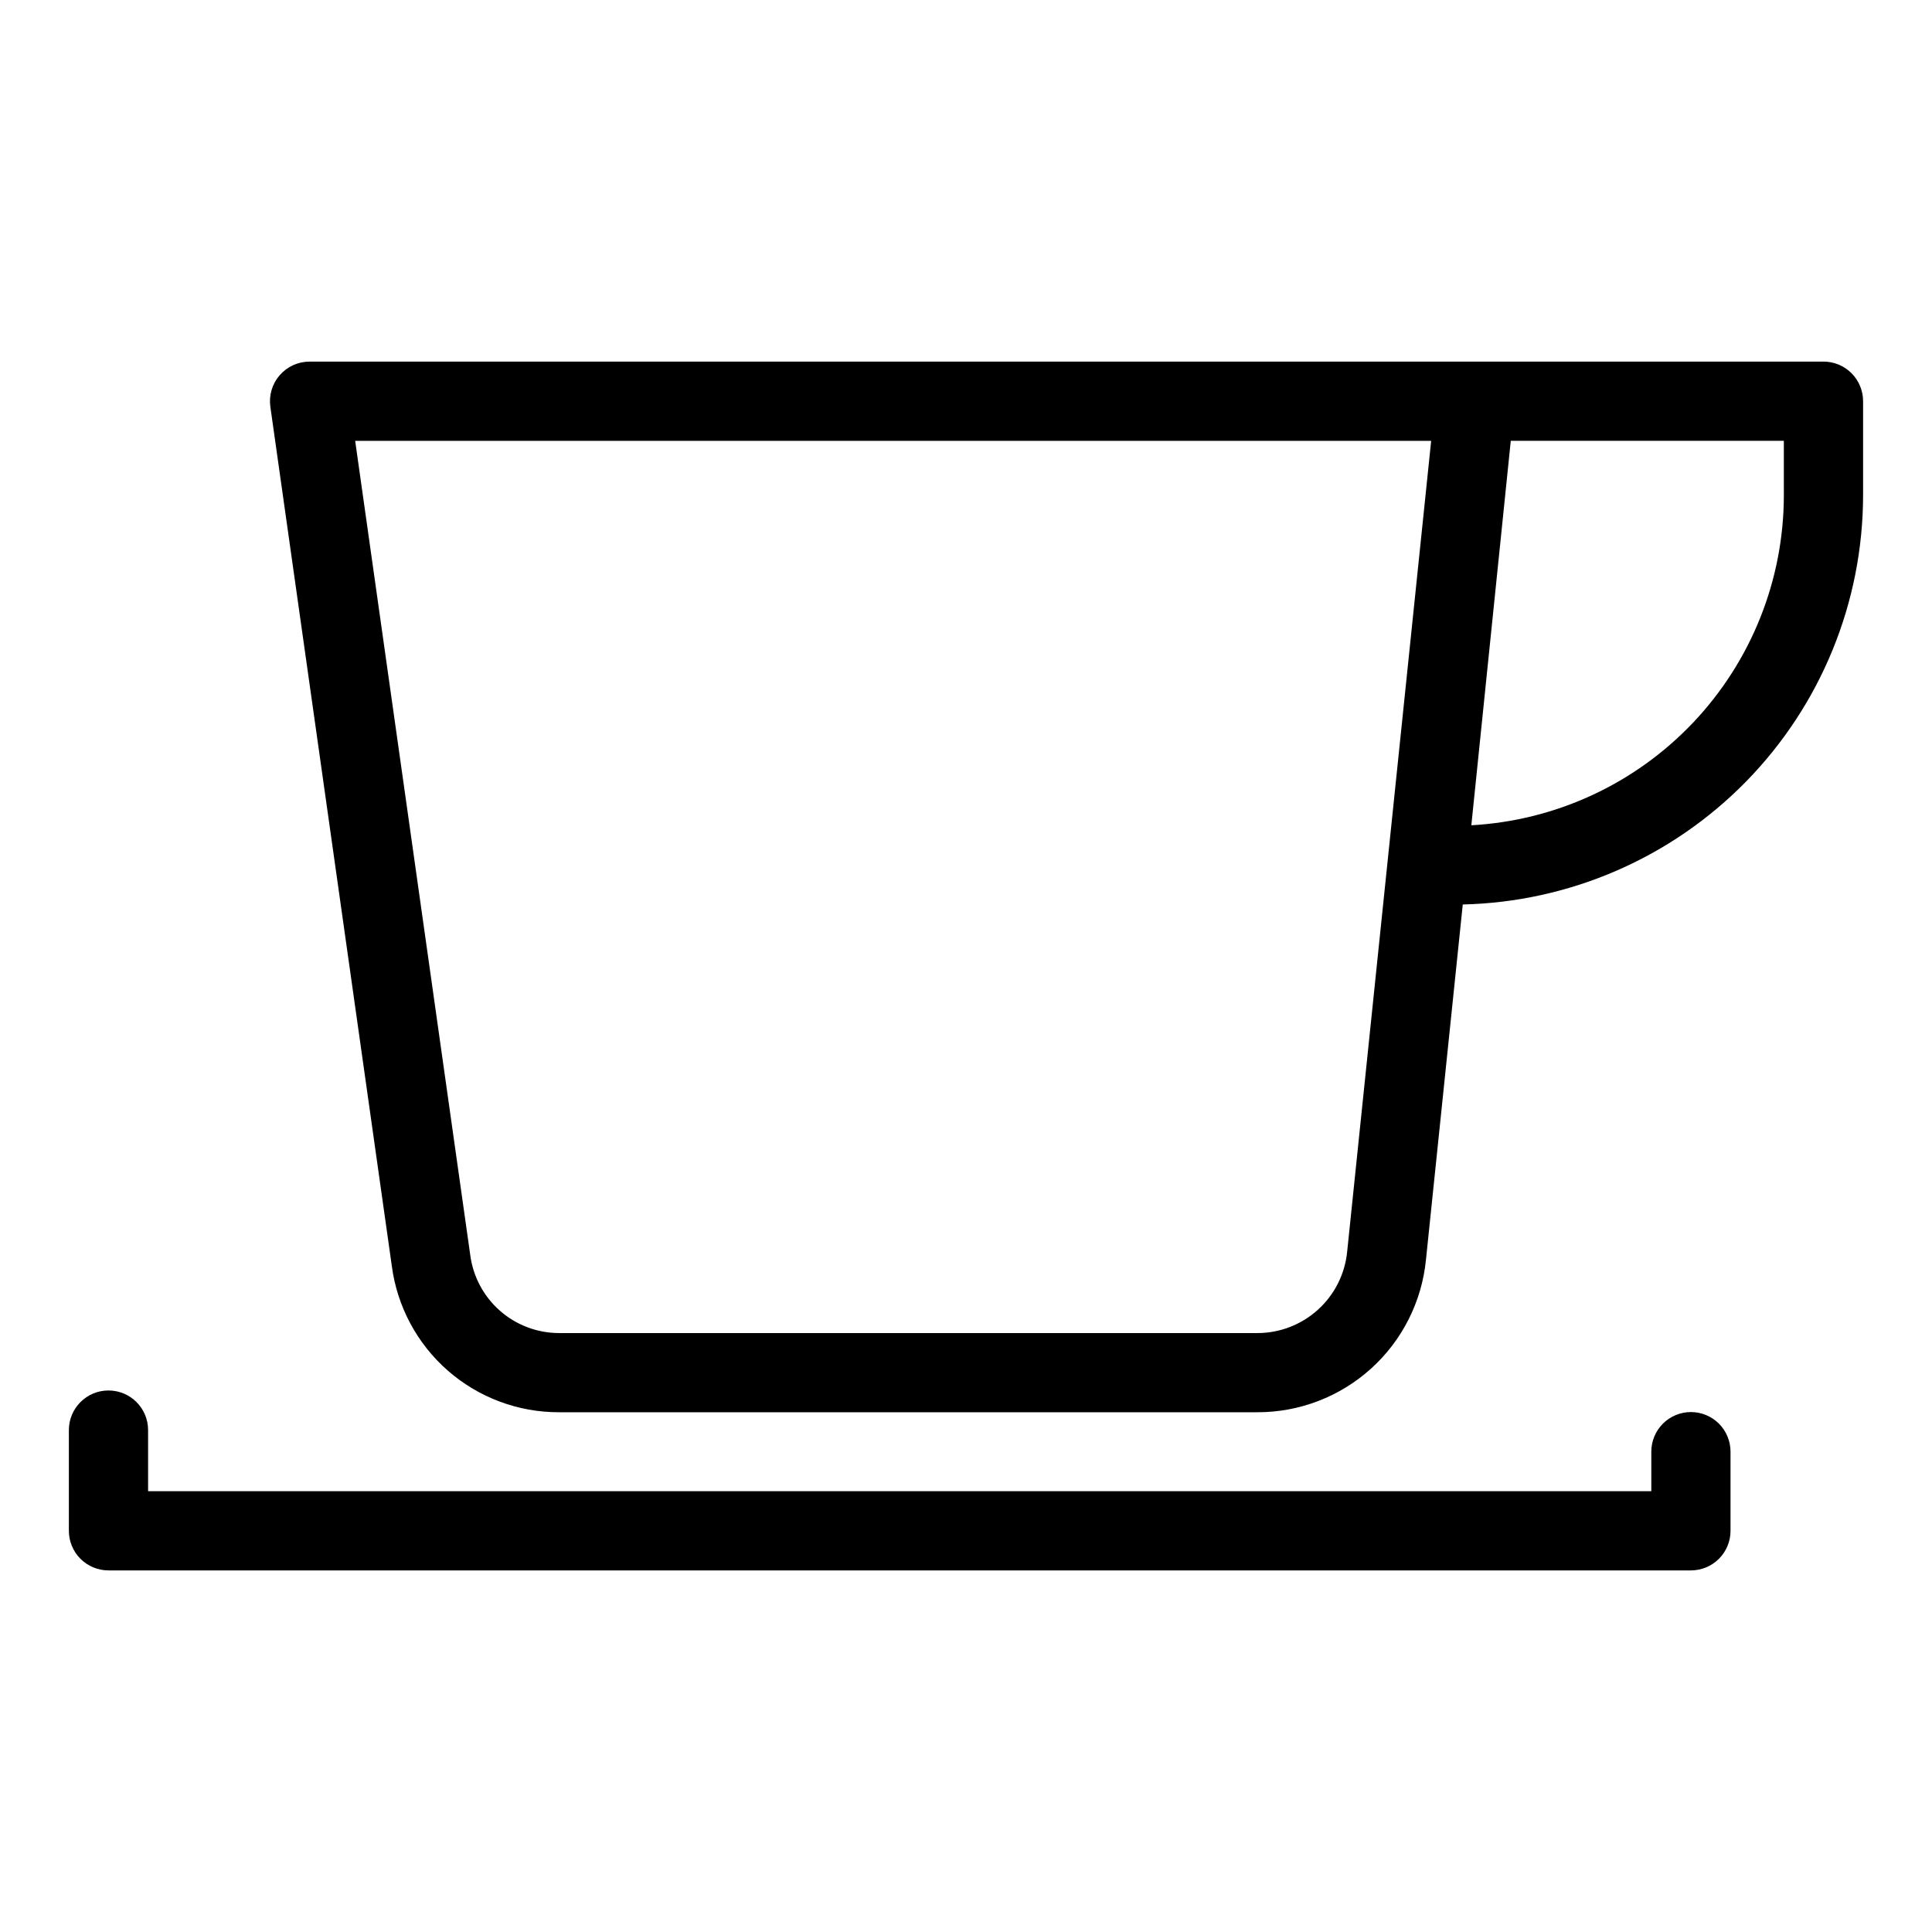
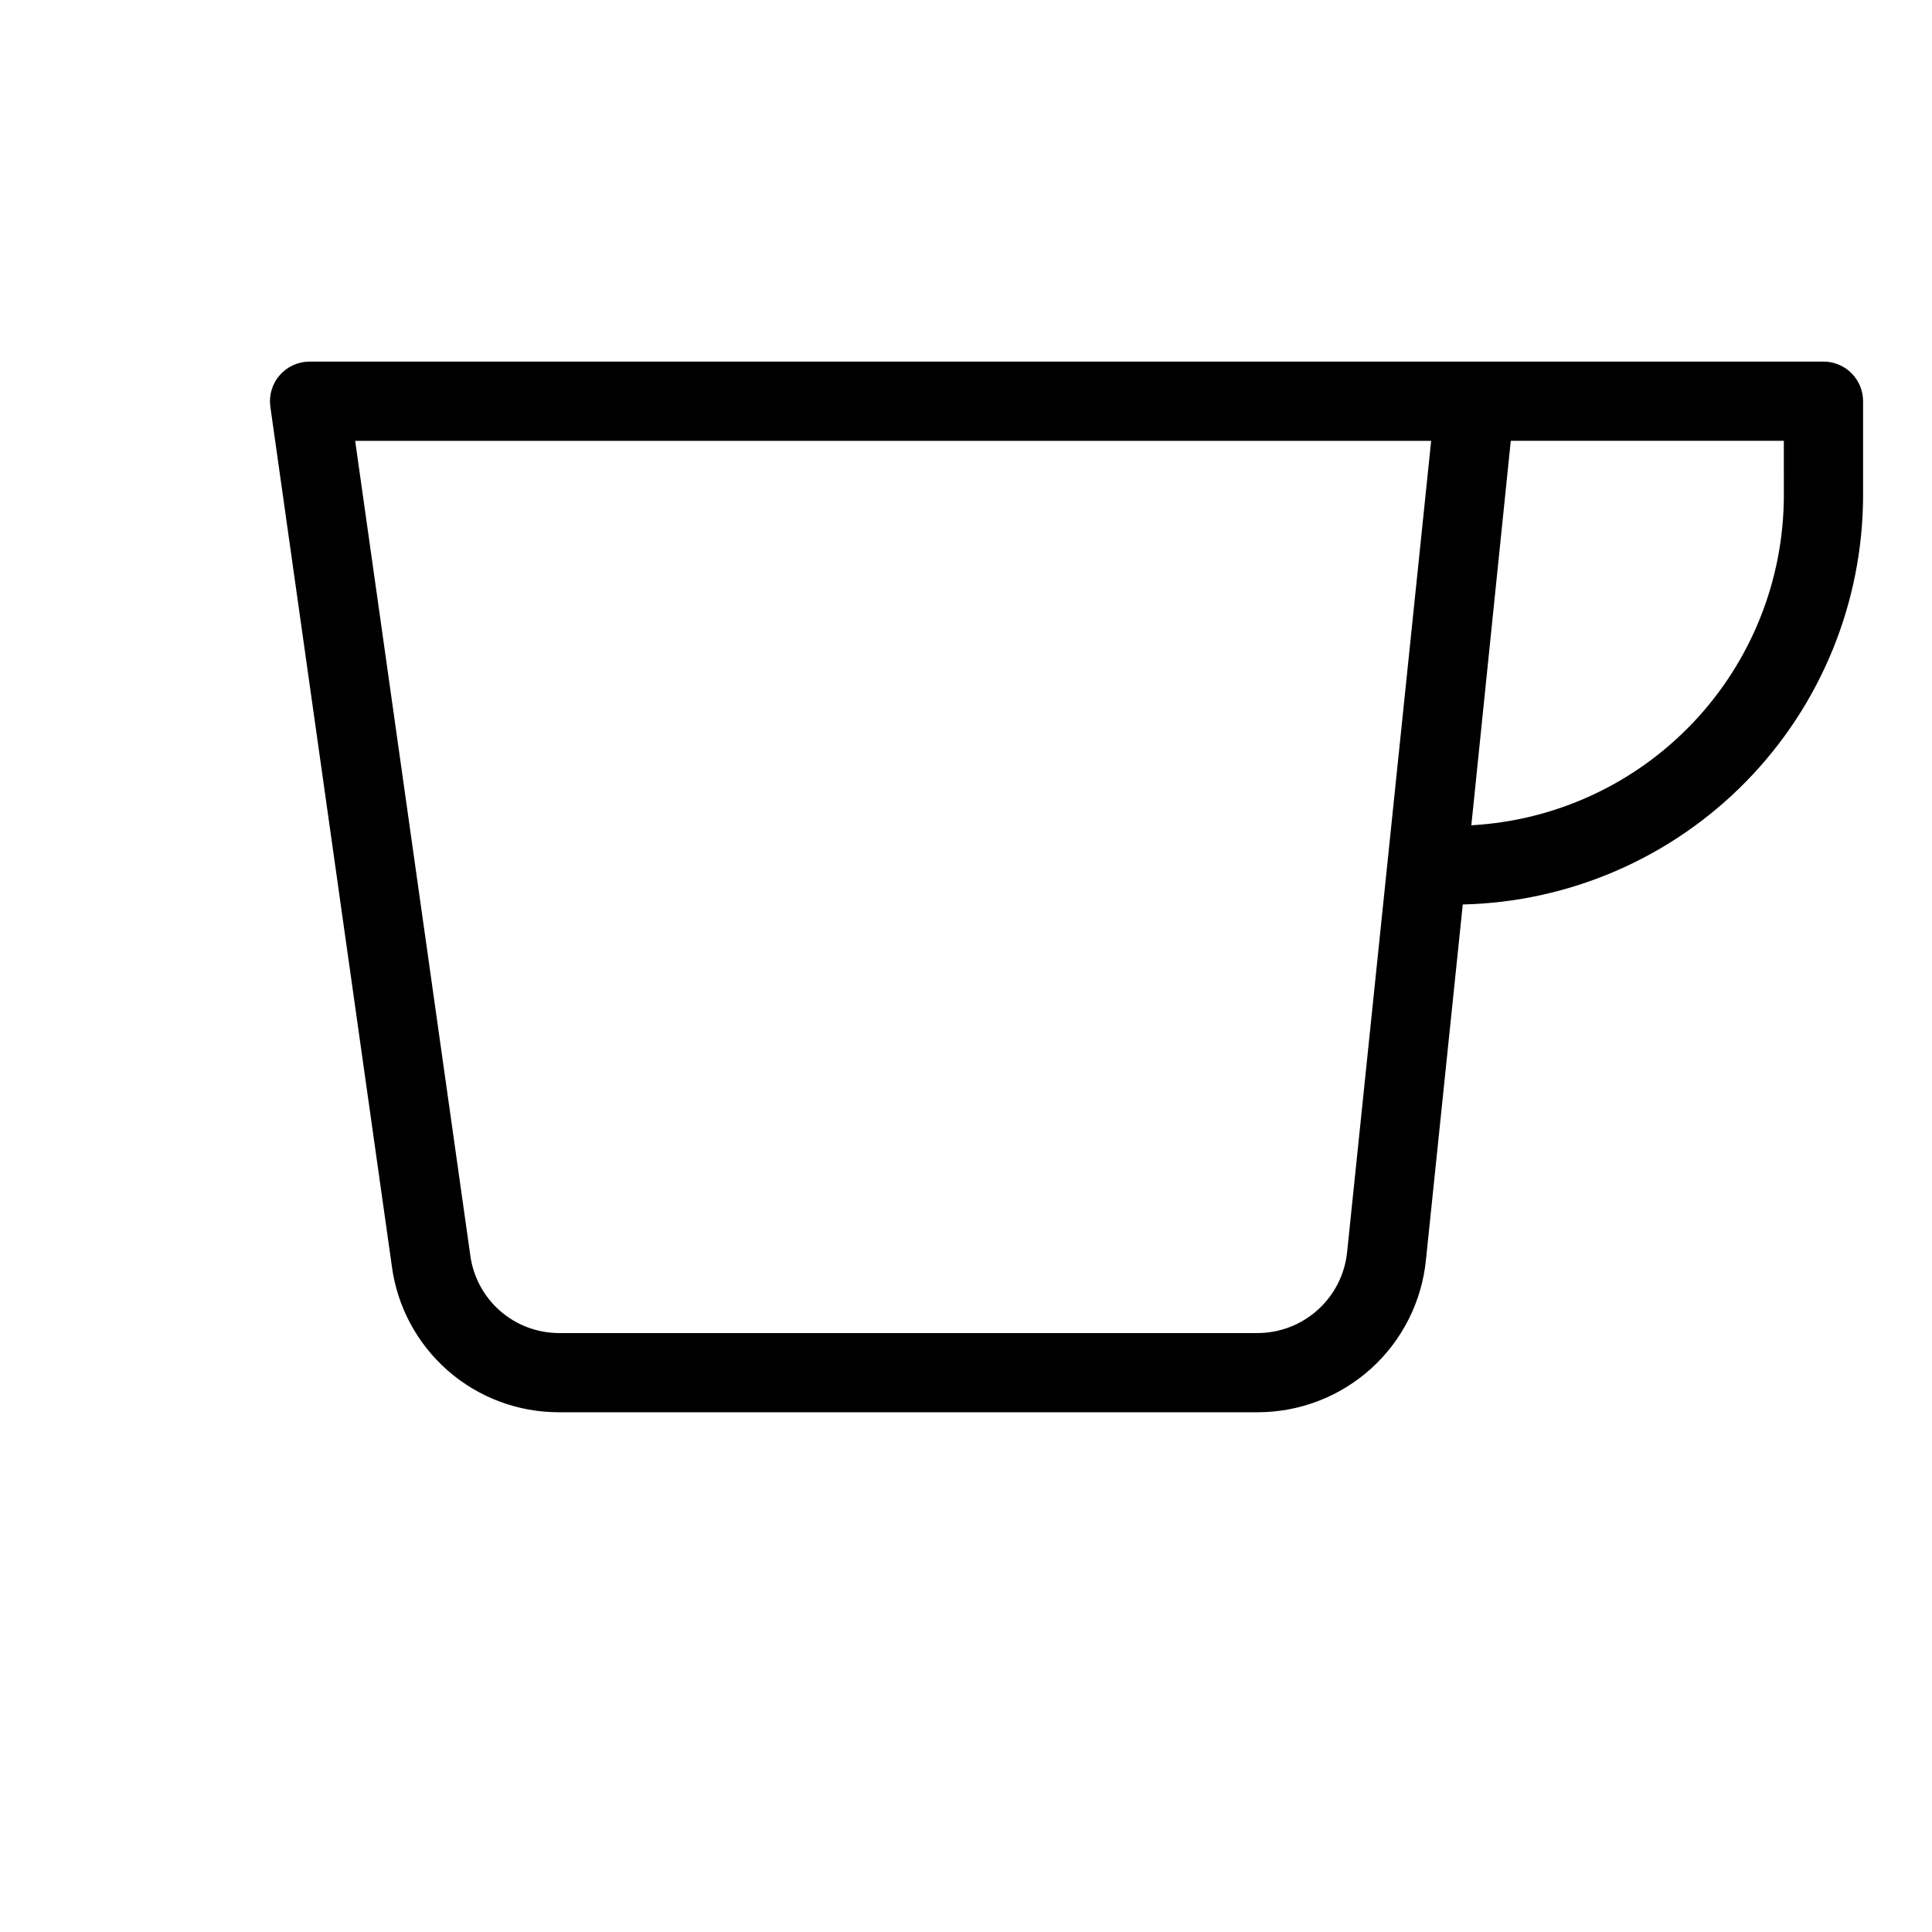
<svg xmlns="http://www.w3.org/2000/svg" fill="#000000" width="800px" height="800px" version="1.1" viewBox="144 144 512 512">
  <g>
    <path d="m627.24 239.83h-401.2c-3.039 0-5.93 1.316-7.922 3.613-1.996 2.293-2.894 5.34-2.473 8.352l32.184 227.66c1.406 10.762 6.691 20.641 14.859 27.785 8.172 7.144 18.668 11.062 29.523 11.02h184.96c11.141 0.031 21.891-4.09 30.16-11.555 8.266-7.465 13.457-17.742 14.559-28.828l9.758-94.18c28.332-0.656 55.289-12.359 75.109-32.613 19.82-20.258 30.938-47.461 30.98-75.801v-24.961c0-2.785-1.105-5.457-3.074-7.426s-4.637-3.074-7.422-3.07zm-126.23 235.89c-0.582 5.914-3.348 11.398-7.758 15.383-4.406 3.984-10.141 6.188-16.082 6.172h-184.96c-5.785 0.008-11.375-2.094-15.719-5.914-4.344-3.82-7.144-9.094-7.879-14.832l-30.488-215.7h285.15zm115.73-200.43c-0.027 22.395-8.621 43.926-24.023 60.184-15.398 16.254-36.438 26-58.797 27.234l10.453-101.89h72.363z" />
-     <path d="m592.11 518.21c-2.781 0-5.453 1.105-7.422 3.074s-3.074 4.641-3.074 7.422v10.477h-398.37v-16.195c0-5.797-4.699-10.496-10.496-10.496s-10.496 4.699-10.496 10.496v26.691c0 2.785 1.105 5.453 3.074 7.422s4.641 3.074 7.422 3.074h419.36c2.785 0 5.457-1.105 7.426-3.074s3.074-4.637 3.07-7.422v-20.973c0.004-2.781-1.102-5.453-3.07-7.422s-4.641-3.074-7.426-3.074z" />
  </g>
</svg>